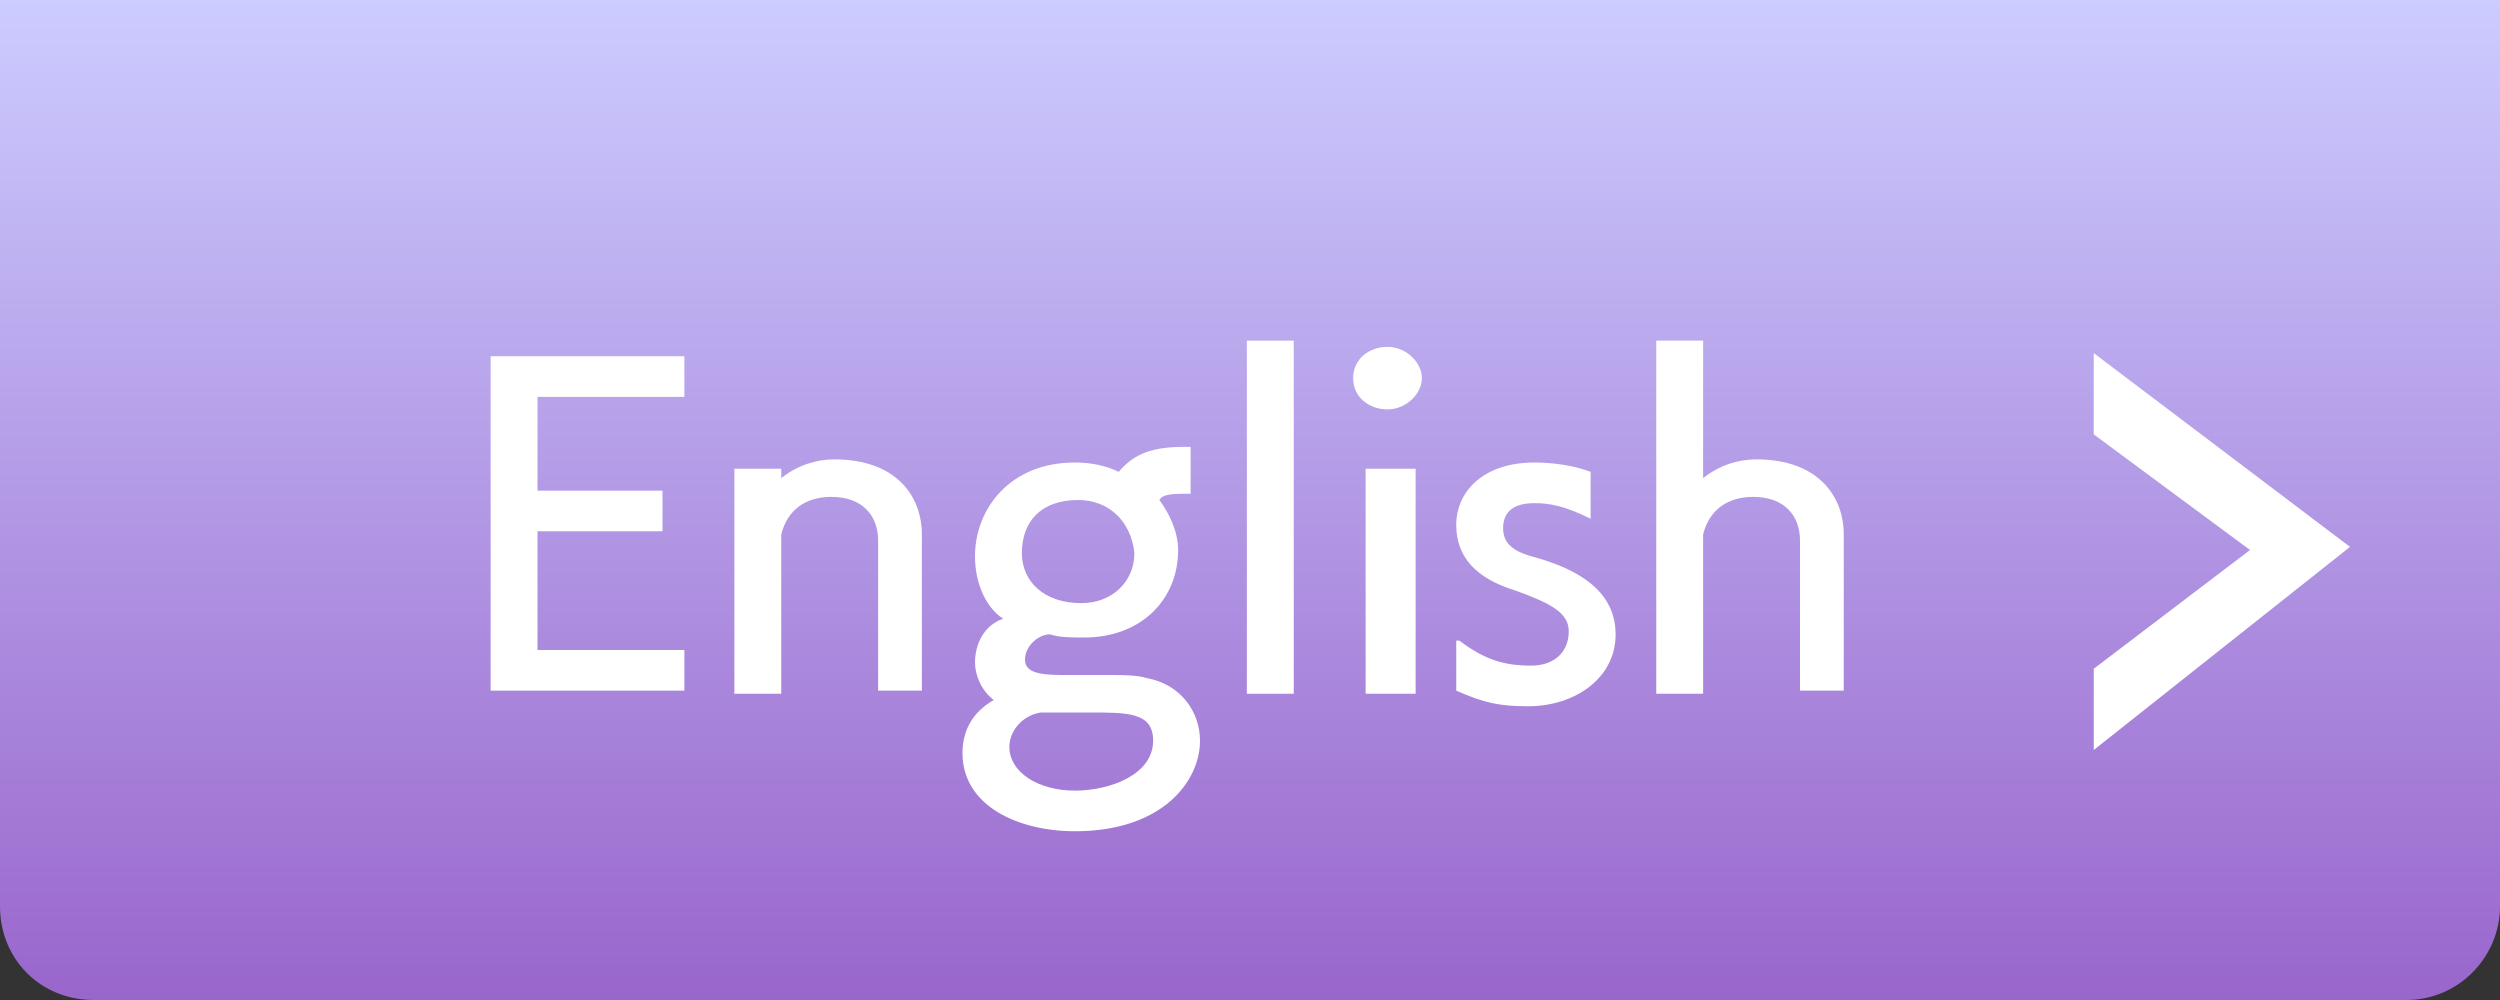
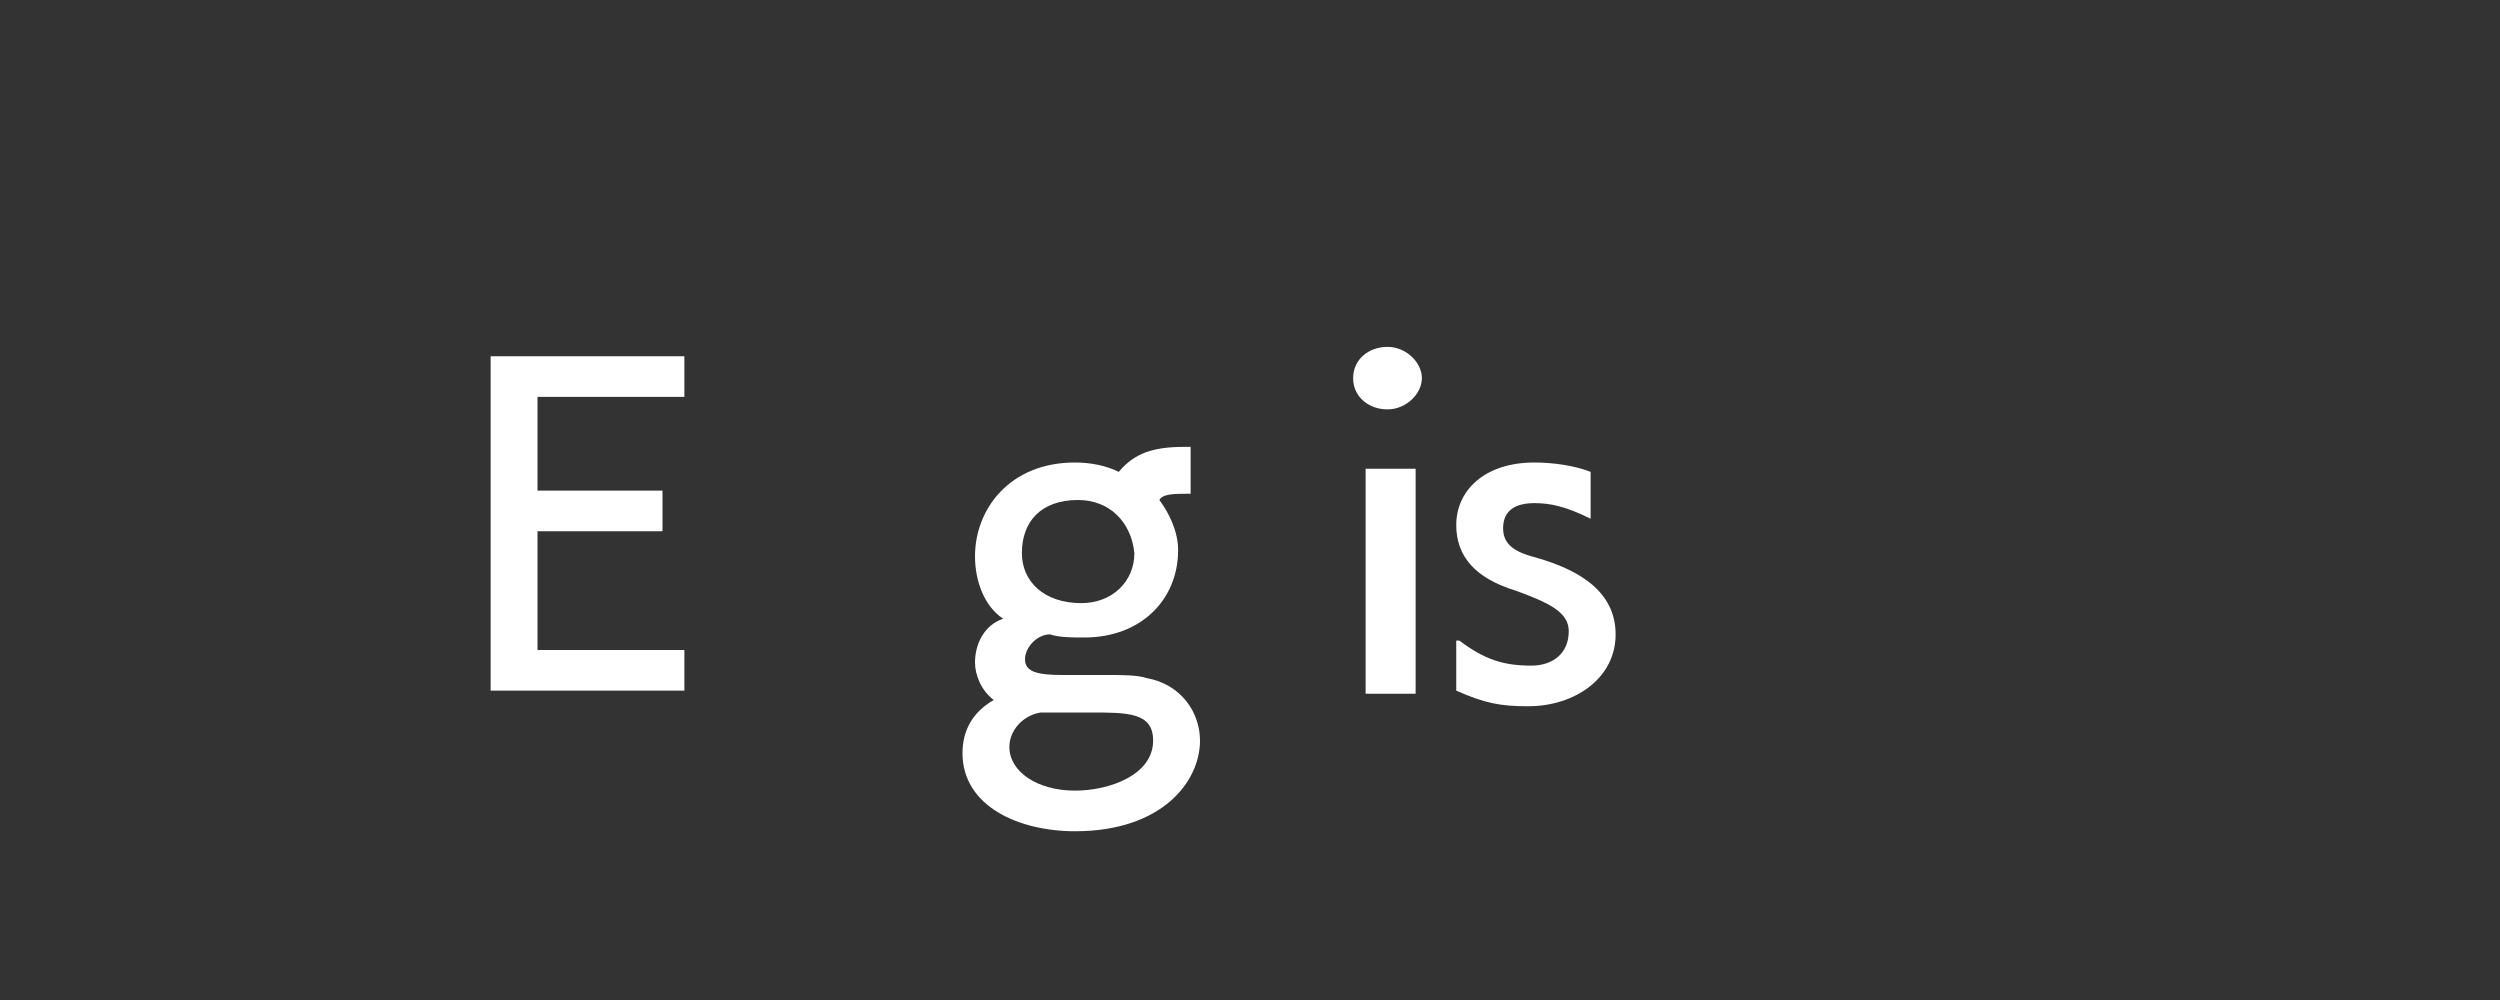
<svg xmlns="http://www.w3.org/2000/svg" version="1.1" id="レイヤー_1" x="0px" y="0px" viewBox="-217 400.9 80 32" style="enable-background:new -217 400.9 80 32;" xml:space="preserve">
  <rect x="-217" y="400.9" width="80" height="32" fill="#333333" stroke="none" />
  <style type="text/css">
	.st0{fill:url(#SVGID_1_);}
	.st1{fill:#FFFFFF;}
</style>
  <g>
    <linearGradient id="SVGID_1_" gradientUnits="userSpaceOnUse" x1="-177" y1="432.89" x2="-177" y2="400.89">
      <stop offset="0" style="stop-color:#9966CC" />
      <stop offset="1" style="stop-color:#CCCCFF" />
    </linearGradient>
-     <path class="st0" d="M-140,432.9h-74c-1.7,0-3-1.3-3-3v-29h80v29C-137,431.5-138.3,432.9-140,432.9z" />
  </g>
  <g>
-     <path class="st1" d="M-150,424.9v-2.6l5-3.8l-5-3.7v-2.6l8.2,6.2L-150,424.9z" />
-   </g>
+     </g>
  <g>
    <path class="st1" d="M-201.3,423.1v-10.8h6.2v1.3h-4.7v3h4v1.3h-4v3.8h4.7v1.3H-201.3z" />
-     <path class="st1" d="M-188.9,423.1v-4.9c0-0.8-0.5-1.4-1.5-1.4c-0.8,0-1.4,0.4-1.6,1.2v5.1h-1.5v-7.2h1.5v0.3   c0.5-0.4,1.1-0.6,1.7-0.6c2,0,2.8,1.2,2.8,2.4v5H-188.9z" />
    <path class="st1" d="M-179,416.7c-0.4,0-0.8,0-0.9,0.2c0.3,0.4,0.6,1,0.6,1.6c0,1.6-1.2,2.8-3,2.8c-0.4,0-0.8,0-1.1-0.1   c-0.4,0-0.8,0.4-0.8,0.8c0,0.4,0.4,0.5,1.2,0.5c0.5,0,1,0,1.5,0c0.4,0,0.9,0,1.2,0.1c1.1,0.2,1.7,1.1,1.7,2c0,1.3-1.2,2.9-4,2.9   c-1.8,0-3.6-0.8-3.6-2.5c0-0.7,0.3-1.3,1-1.7c-0.4-0.3-0.6-0.8-0.6-1.2c0-0.6,0.3-1.2,0.9-1.4c-0.6-0.4-0.9-1.2-0.9-2   c0-1.5,1.1-3,3.2-3c0.5,0,1,0.1,1.4,0.3c0.5-0.6,1.1-0.8,2.1-0.8h0.2v1.5H-179z M-184.7,424.8c0,0.8,0.9,1.4,2.1,1.4   c1.1,0,2.5-0.5,2.5-1.6c0-0.9-0.8-0.9-2-0.9c-1.4,0-1.5,0-1.6,0C-184.3,423.8-184.7,424.3-184.7,424.8z M-182.5,416.9   c-1.2,0-1.8,0.7-1.8,1.7c0,0.9,0.7,1.6,1.9,1.6c1,0,1.7-0.7,1.7-1.6C-180.8,417.6-181.5,416.9-182.5,416.9z" />
-     <path class="st1" d="M-177.1,423.1v-11.3h1.5v11.3H-177.1z" />
    <path class="st1" d="M-172.6,414c-0.6,0-1.1-0.4-1.1-1c0-0.6,0.5-1,1.1-1c0.6,0,1.1,0.5,1.1,1C-171.5,413.5-172,414-172.6,414z    M-173.3,423.1v-7.2h1.6v7.2H-173.3z" />
    <path class="st1" d="M-170.3,421.4c0.8,0.6,1.4,0.8,2.3,0.8c0.7,0,1.2-0.4,1.2-1.1c0-0.6-0.6-0.9-1.7-1.3c-1.3-0.4-1.9-1.1-1.9-2.1   c0-1.1,0.9-2,2.5-2c0.6,0,1.3,0.1,1.8,0.3v1.5c-0.8-0.4-1.3-0.5-1.8-0.5c-0.8,0-1,0.4-1,0.8c0,0.4,0.2,0.7,0.9,0.9   c1.1,0.3,2.7,0.9,2.7,2.5c0,1.4-1.3,2.3-2.8,2.3c-0.9,0-1.4-0.1-2.3-0.5V421.4z" />
-     <path class="st1" d="M-159.4,423.1v-4.9c0-0.8-0.5-1.4-1.5-1.4c-0.8,0-1.4,0.4-1.6,1.2v5.1h-1.5v-11.3h1.5v4.4   c0.5-0.4,1.1-0.6,1.7-0.6c2,0,2.8,1.2,2.8,2.4v5H-159.4z" />
  </g>
</svg>